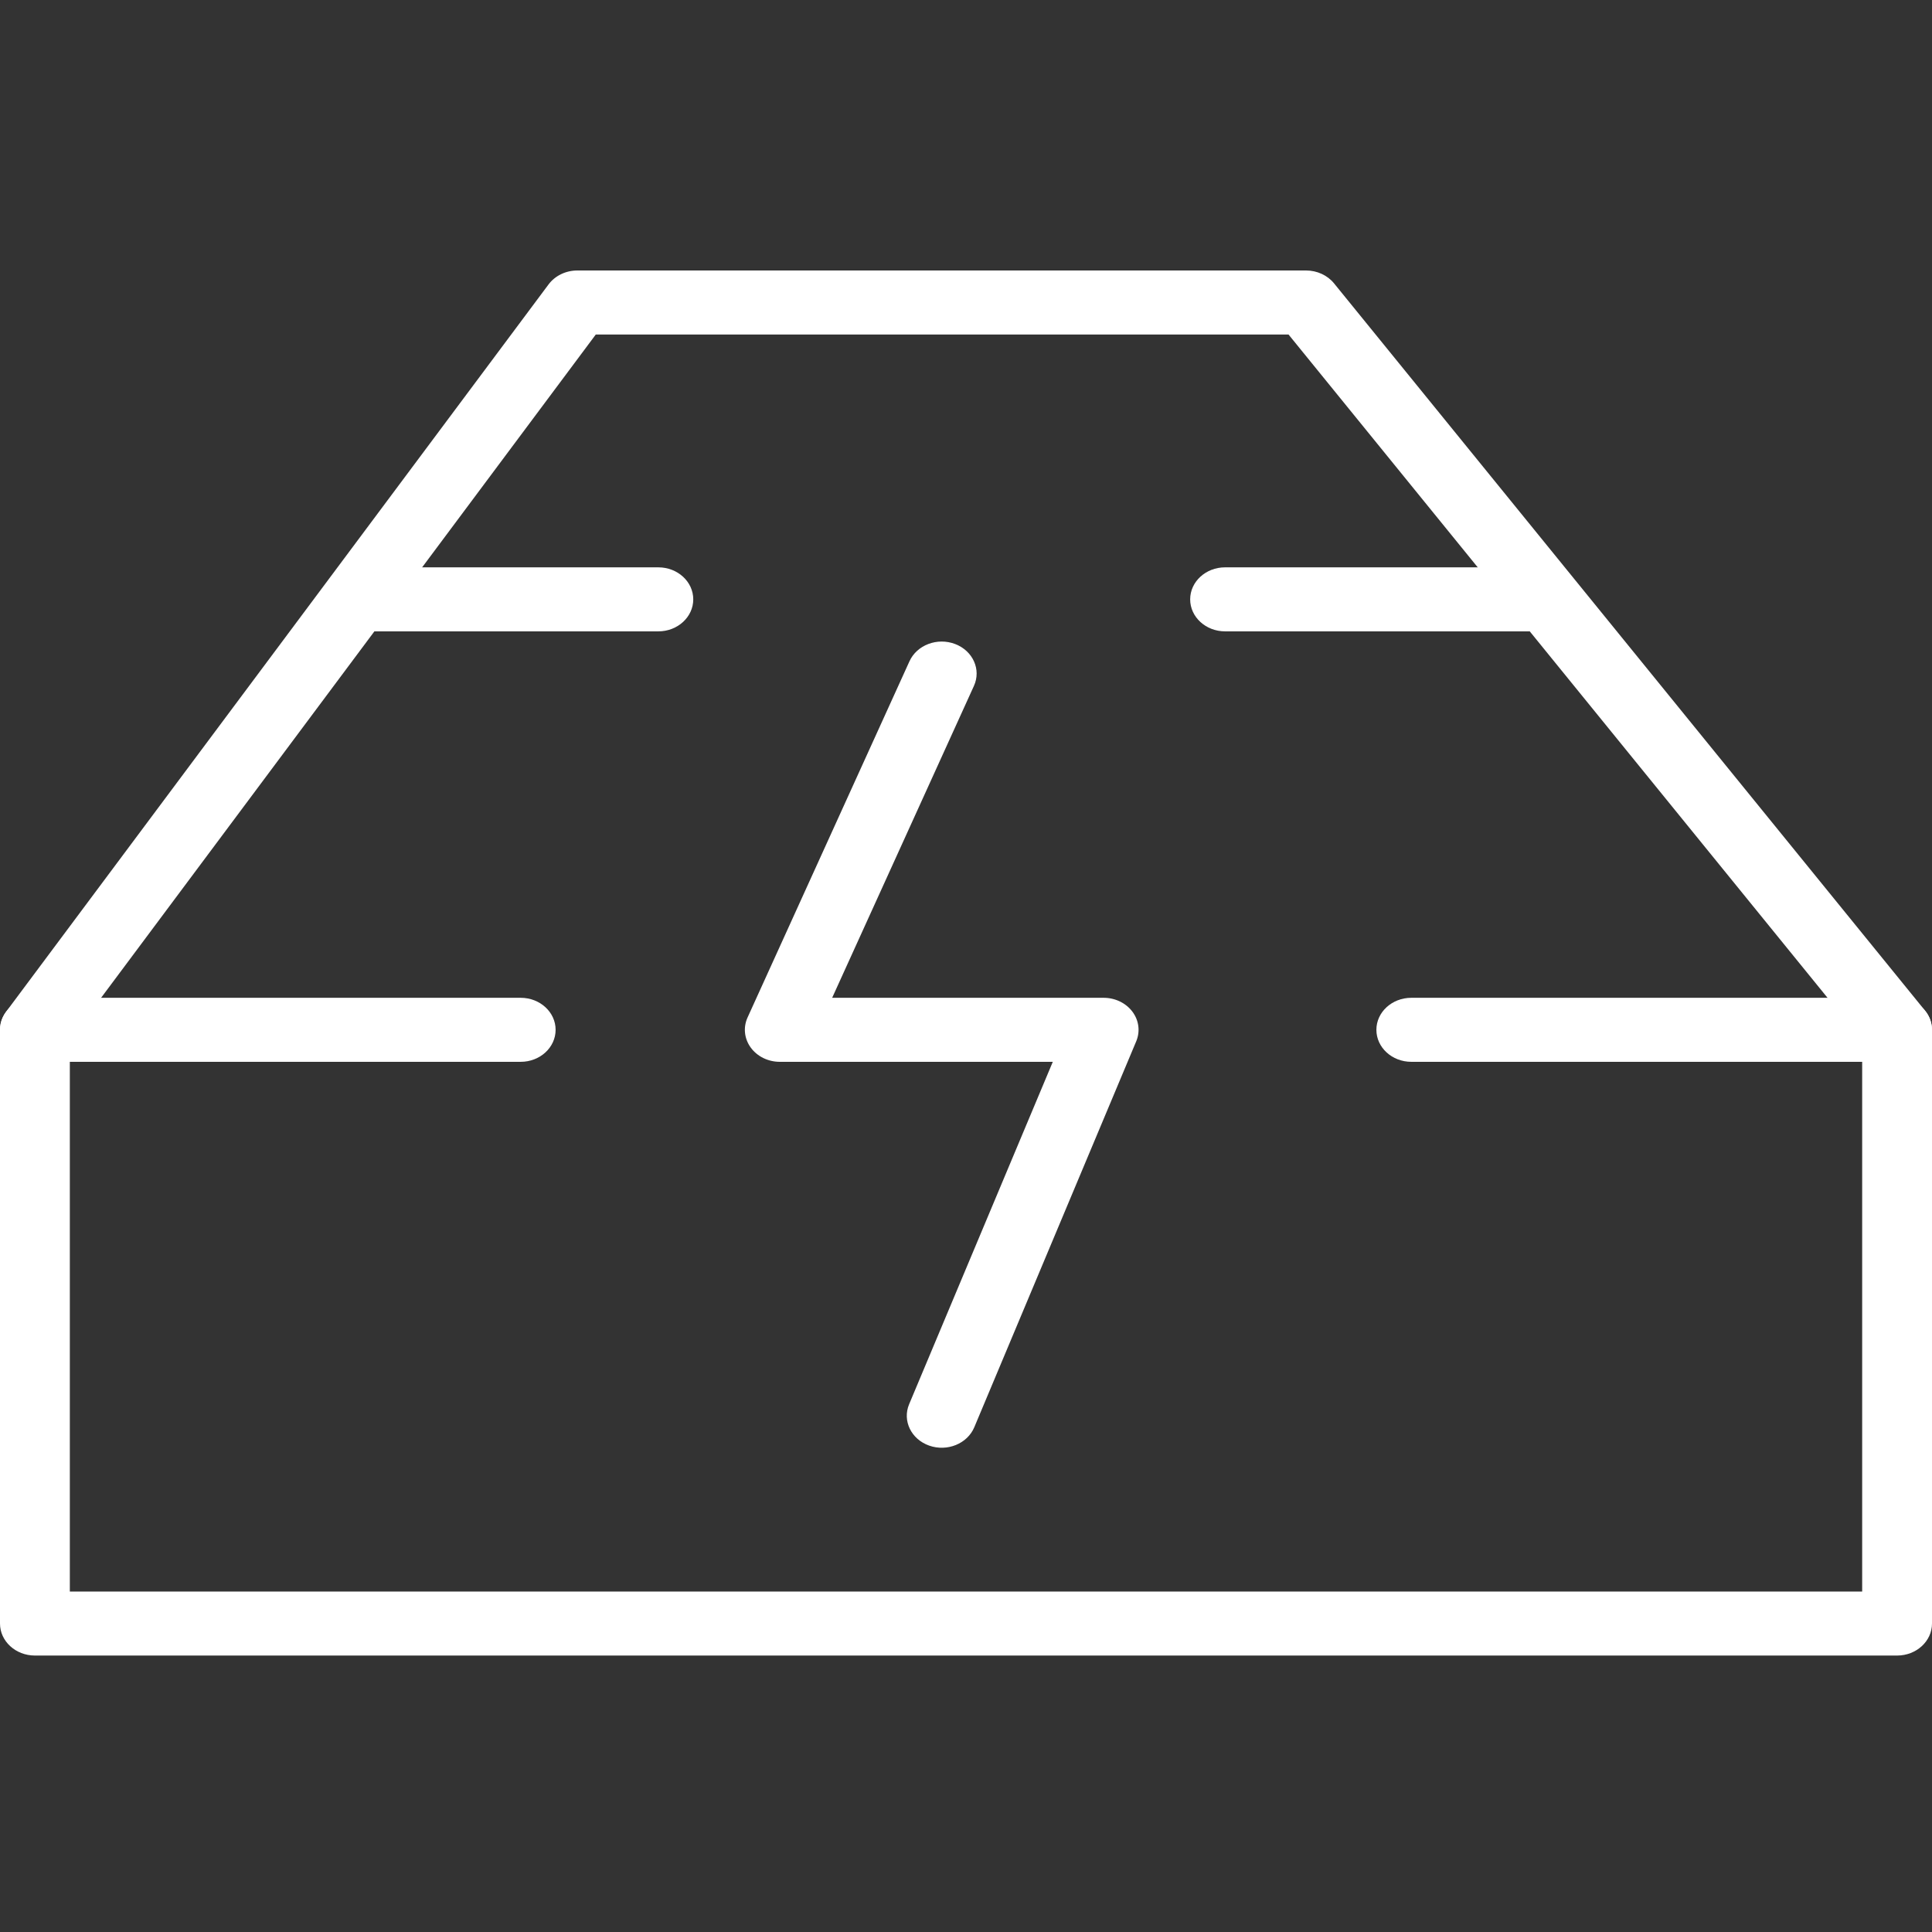
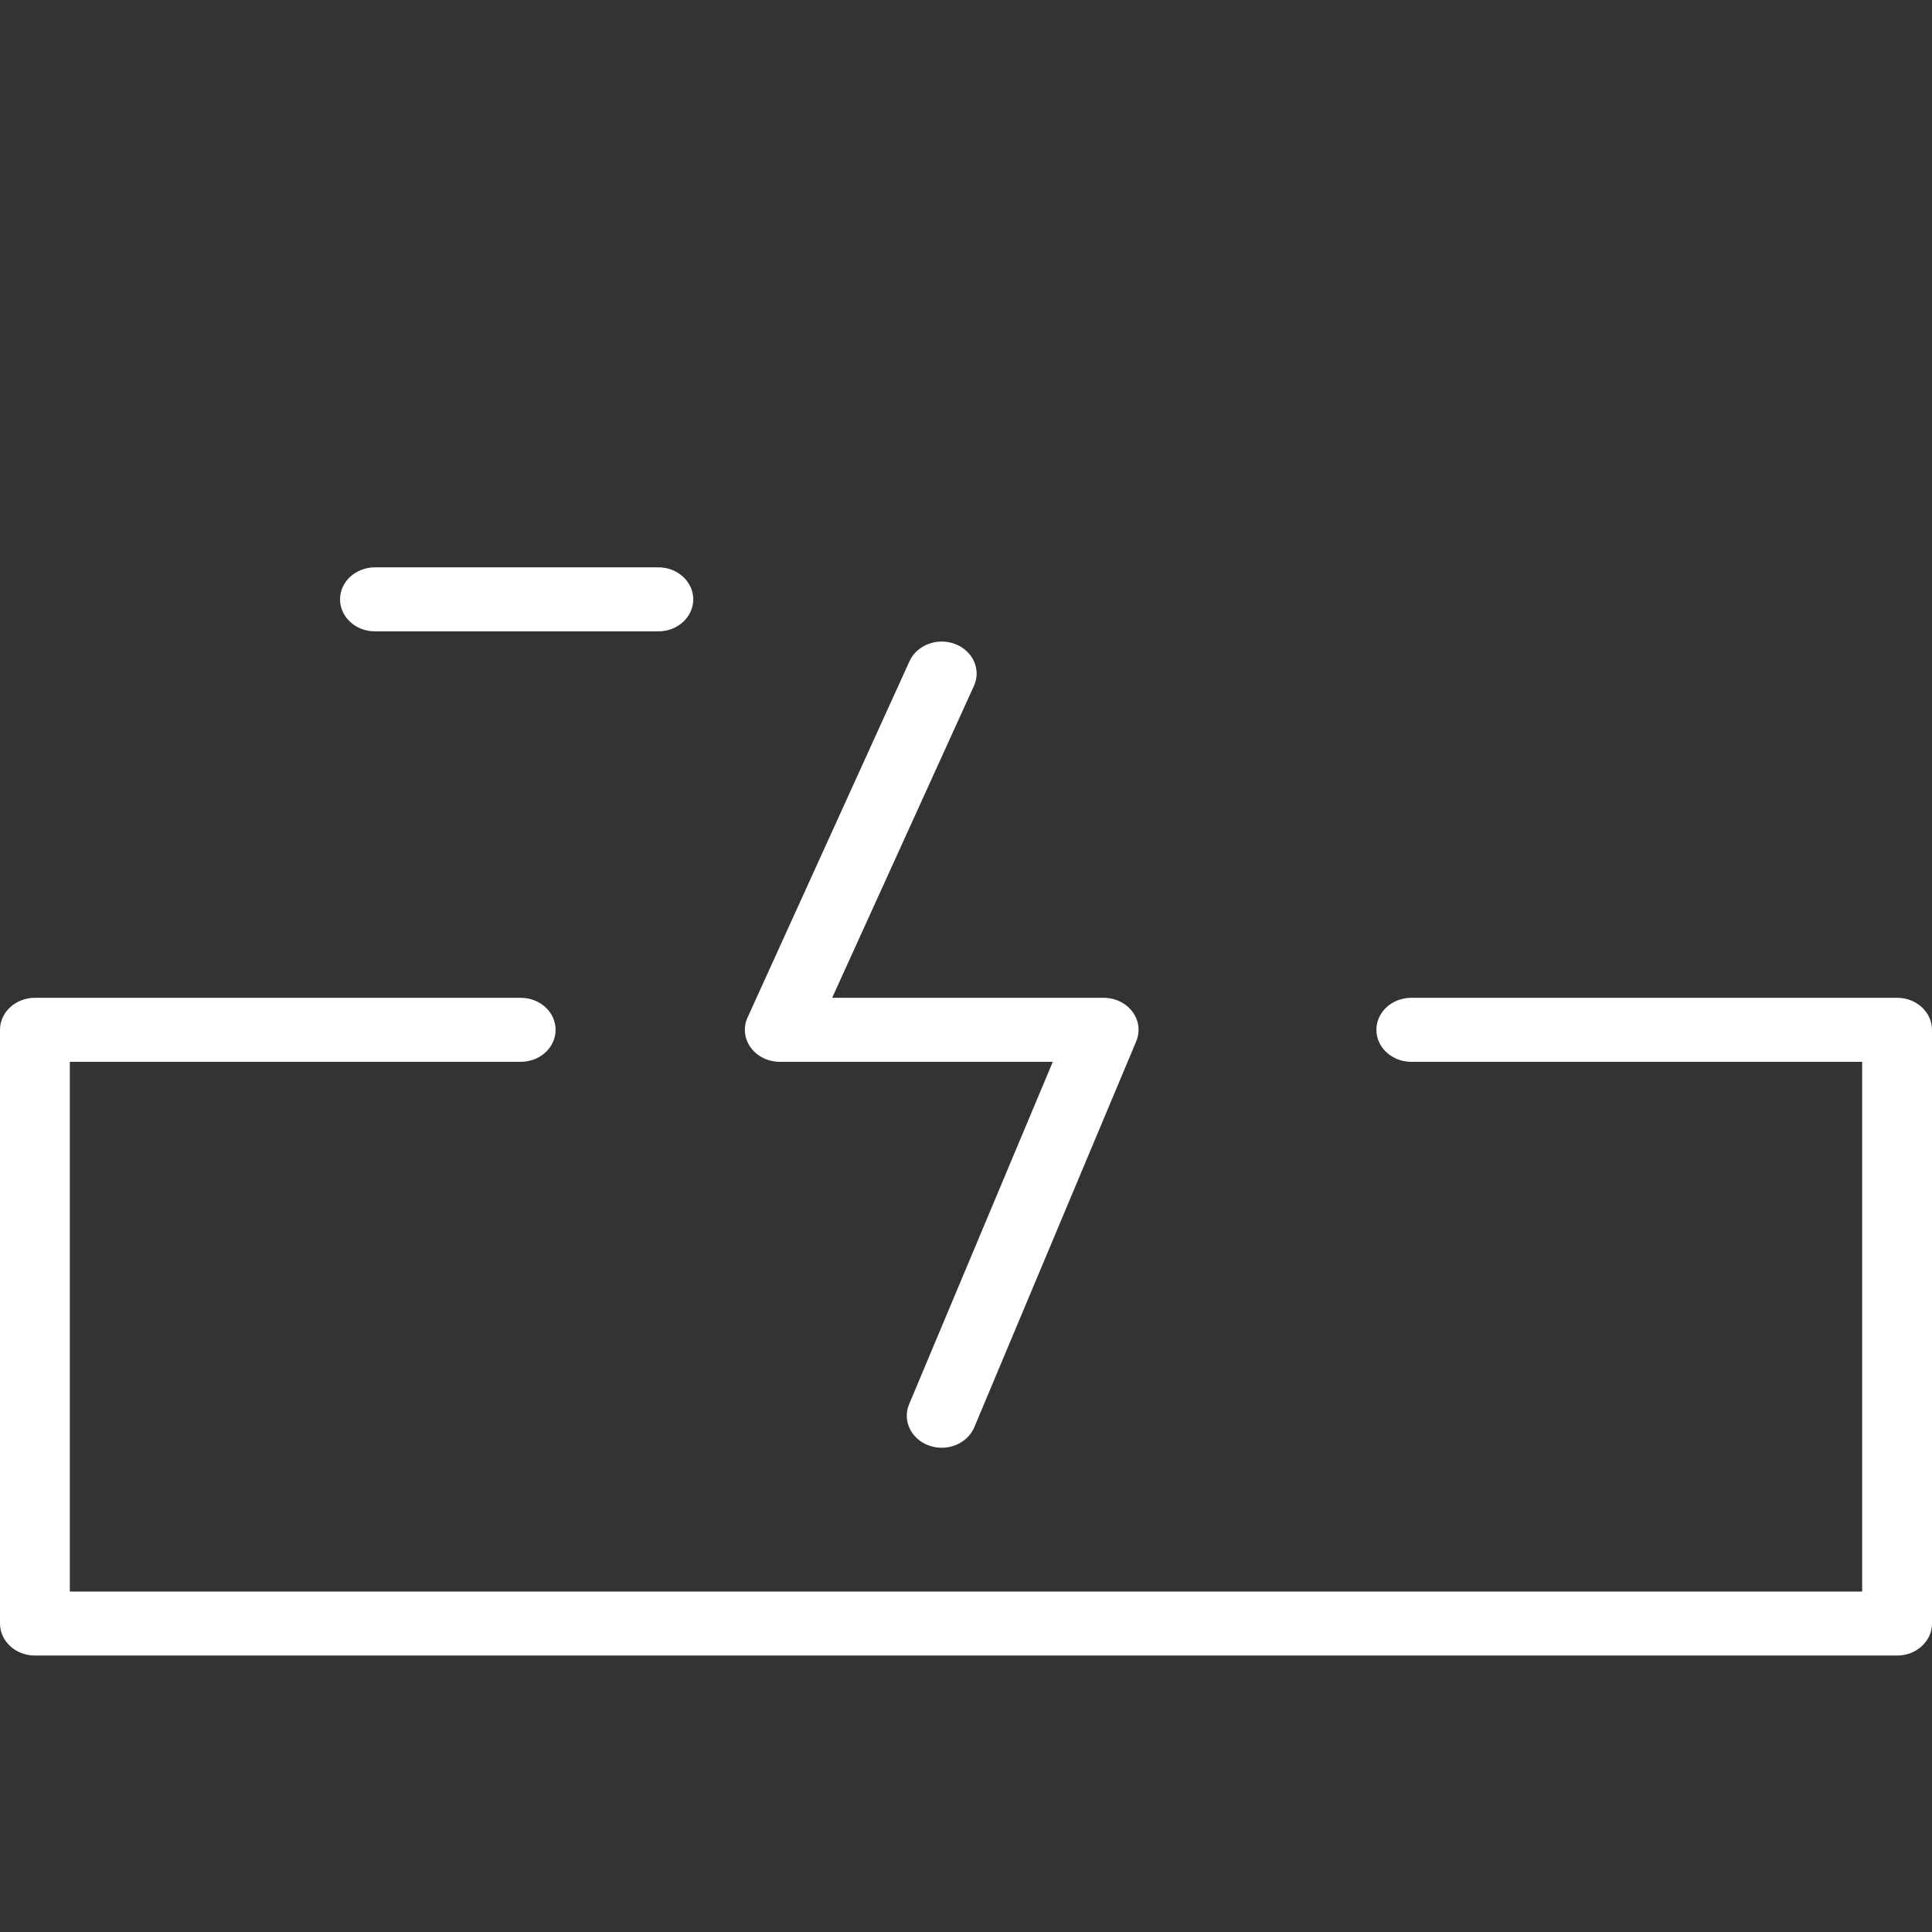
<svg xmlns="http://www.w3.org/2000/svg" width="200" height="200" viewBox="0 0 200 200" fill="none">
  <rect x="0" y="0" width="200" height="200" fill="#333333" stroke="none" />
  <path fill-rule="evenodd" clip-rule="evenodd" d="M0 106.605C0 104.776 1.619 103.292 3.615 103.292H53.903C55.899 103.292 57.517 104.776 57.517 106.605C57.517 108.435 55.899 109.919 53.903 109.919H7.229V164.755H192.771V109.919H146.097C144.101 109.919 142.483 108.435 142.483 106.605C142.483 104.776 144.101 103.292 146.097 103.292H196.385C198.381 103.292 200 104.776 200 106.605V168.068C200 169.898 198.381 171.382 196.385 171.382H3.615C1.619 171.382 0 169.898 0 168.068V106.605Z" fill="white" />
-   <path fill-rule="evenodd" clip-rule="evenodd" d="M56.786 29.443C57.459 28.54 58.576 28 59.77 28H135.202C136.343 28 137.418 28.495 138.1 29.334L199.284 104.626C200.476 106.094 200.145 108.169 198.545 109.263C196.944 110.356 194.679 110.052 193.487 108.585L133.387 34.627H61.677L6.599 108.475C5.472 109.986 3.223 110.373 1.575 109.341C-0.073 108.308 -0.496 106.246 0.631 104.736L56.786 29.443Z" fill="white" />
  <path fill-rule="evenodd" clip-rule="evenodd" d="M35.202 62.045C35.202 60.215 36.82 58.731 38.816 58.731H68.151C70.147 58.731 71.766 60.215 71.766 62.045C71.766 63.874 70.147 65.358 68.151 65.358H38.816C36.82 65.358 35.202 63.874 35.202 62.045Z" fill="white" />
-   <path fill-rule="evenodd" clip-rule="evenodd" d="M123.206 62.045C123.206 60.215 124.824 58.731 126.82 58.731H158.669C160.666 58.731 162.284 60.215 162.284 62.045C162.284 63.874 160.666 65.358 158.669 65.358H126.82C124.824 65.358 123.206 63.874 123.206 62.045Z" fill="white" />
  <path fill-rule="evenodd" clip-rule="evenodd" d="M98.876 66.669C100.718 67.373 101.59 69.313 100.822 71.002L86.145 103.292H114.248C115.439 103.292 116.554 103.83 117.228 104.73C117.902 105.629 118.049 106.776 117.622 107.795L100.859 147.746C100.143 149.454 98.051 150.306 96.188 149.649C94.325 148.992 93.395 147.075 94.112 145.367L108.986 109.919H80.723C79.514 109.919 78.386 109.365 77.716 108.443C77.045 107.521 76.922 106.354 77.387 105.331L94.149 68.453C94.917 66.764 97.033 65.965 98.876 66.669Z" fill="white" />
</svg>